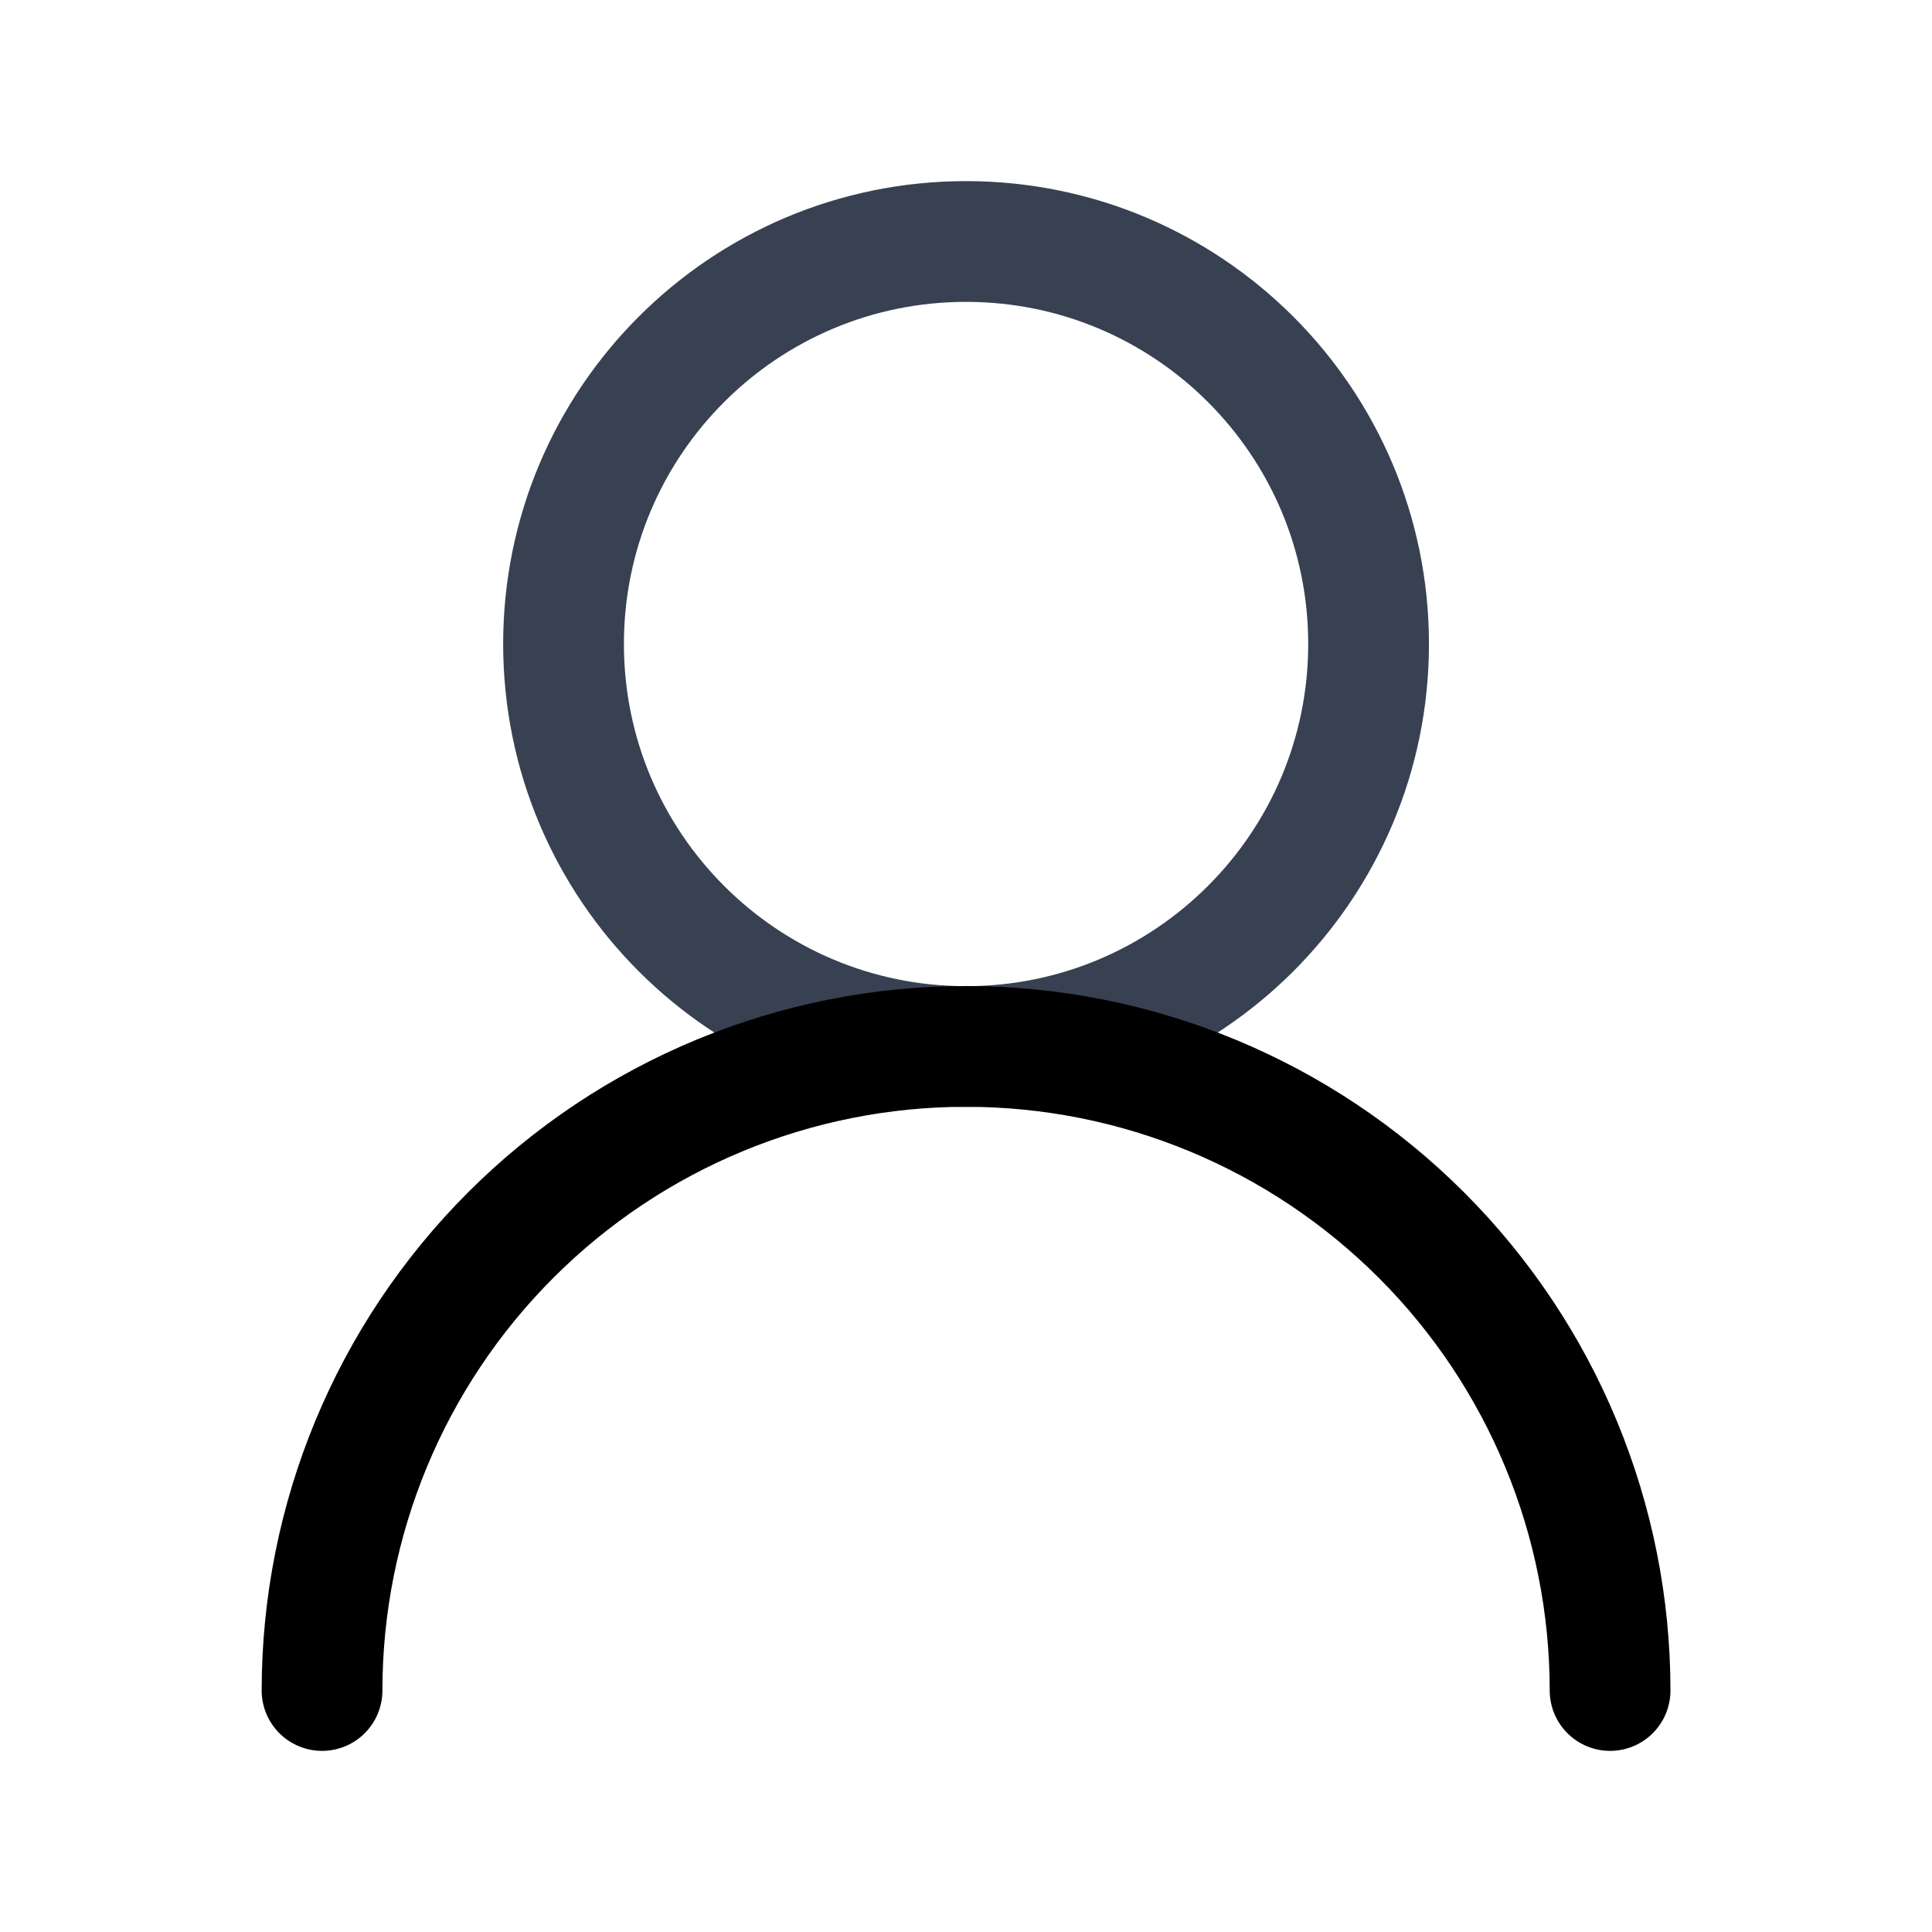
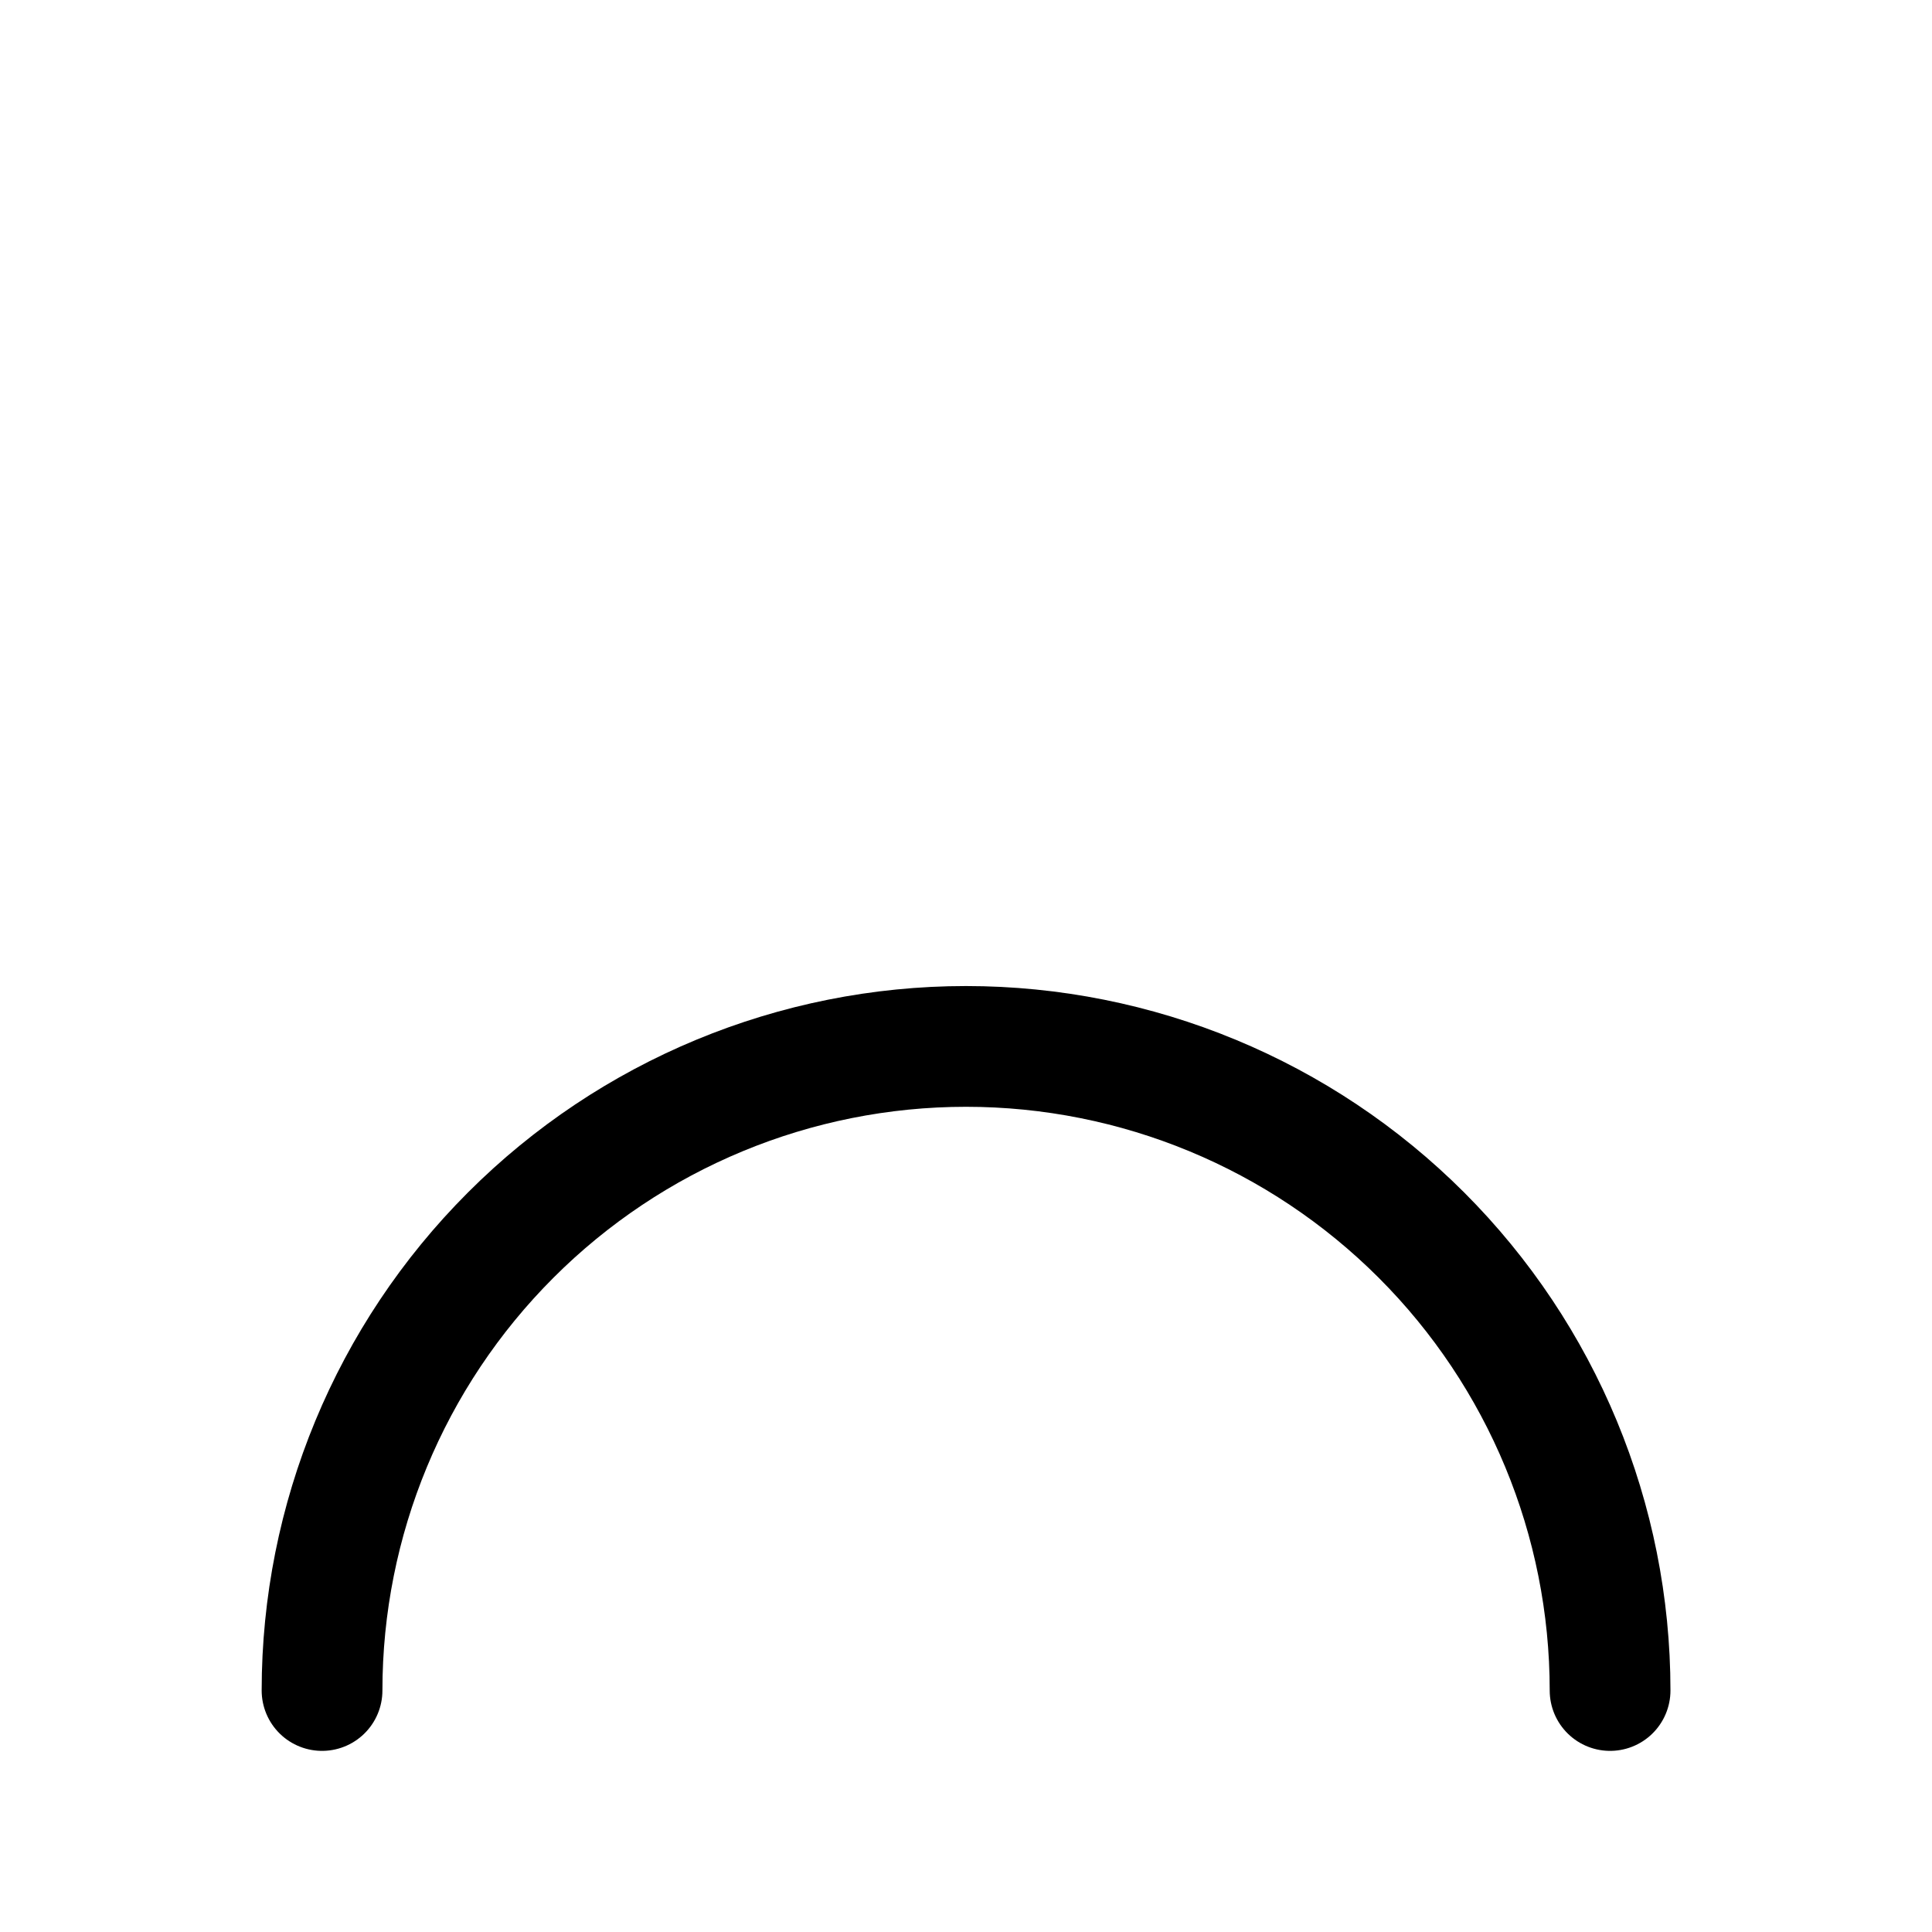
<svg xmlns="http://www.w3.org/2000/svg" width="16" height="16" viewBox="0 0 16 16" fill="none">
-   <path d="M8 8.667C9.841 8.667 11.334 7.174 11.334 5.333C11.334 3.492 9.841 2 8 2C6.159 2 4.667 3.492 4.667 5.333C4.667 7.174 6.159 8.667 8 8.667Z" stroke="#374151" stroke-linecap="round" stroke-linejoin="round" />
  <path d="M13.334 14C13.334 12.585 12.772 11.229 11.772 10.229C10.771 9.228 9.415 8.666 8 8.666C6.586 8.666 5.229 9.228 4.229 10.229C3.229 11.229 2.667 12.585 2.667 14" stroke="black" stroke-linecap="round" stroke-linejoin="round" />
</svg>